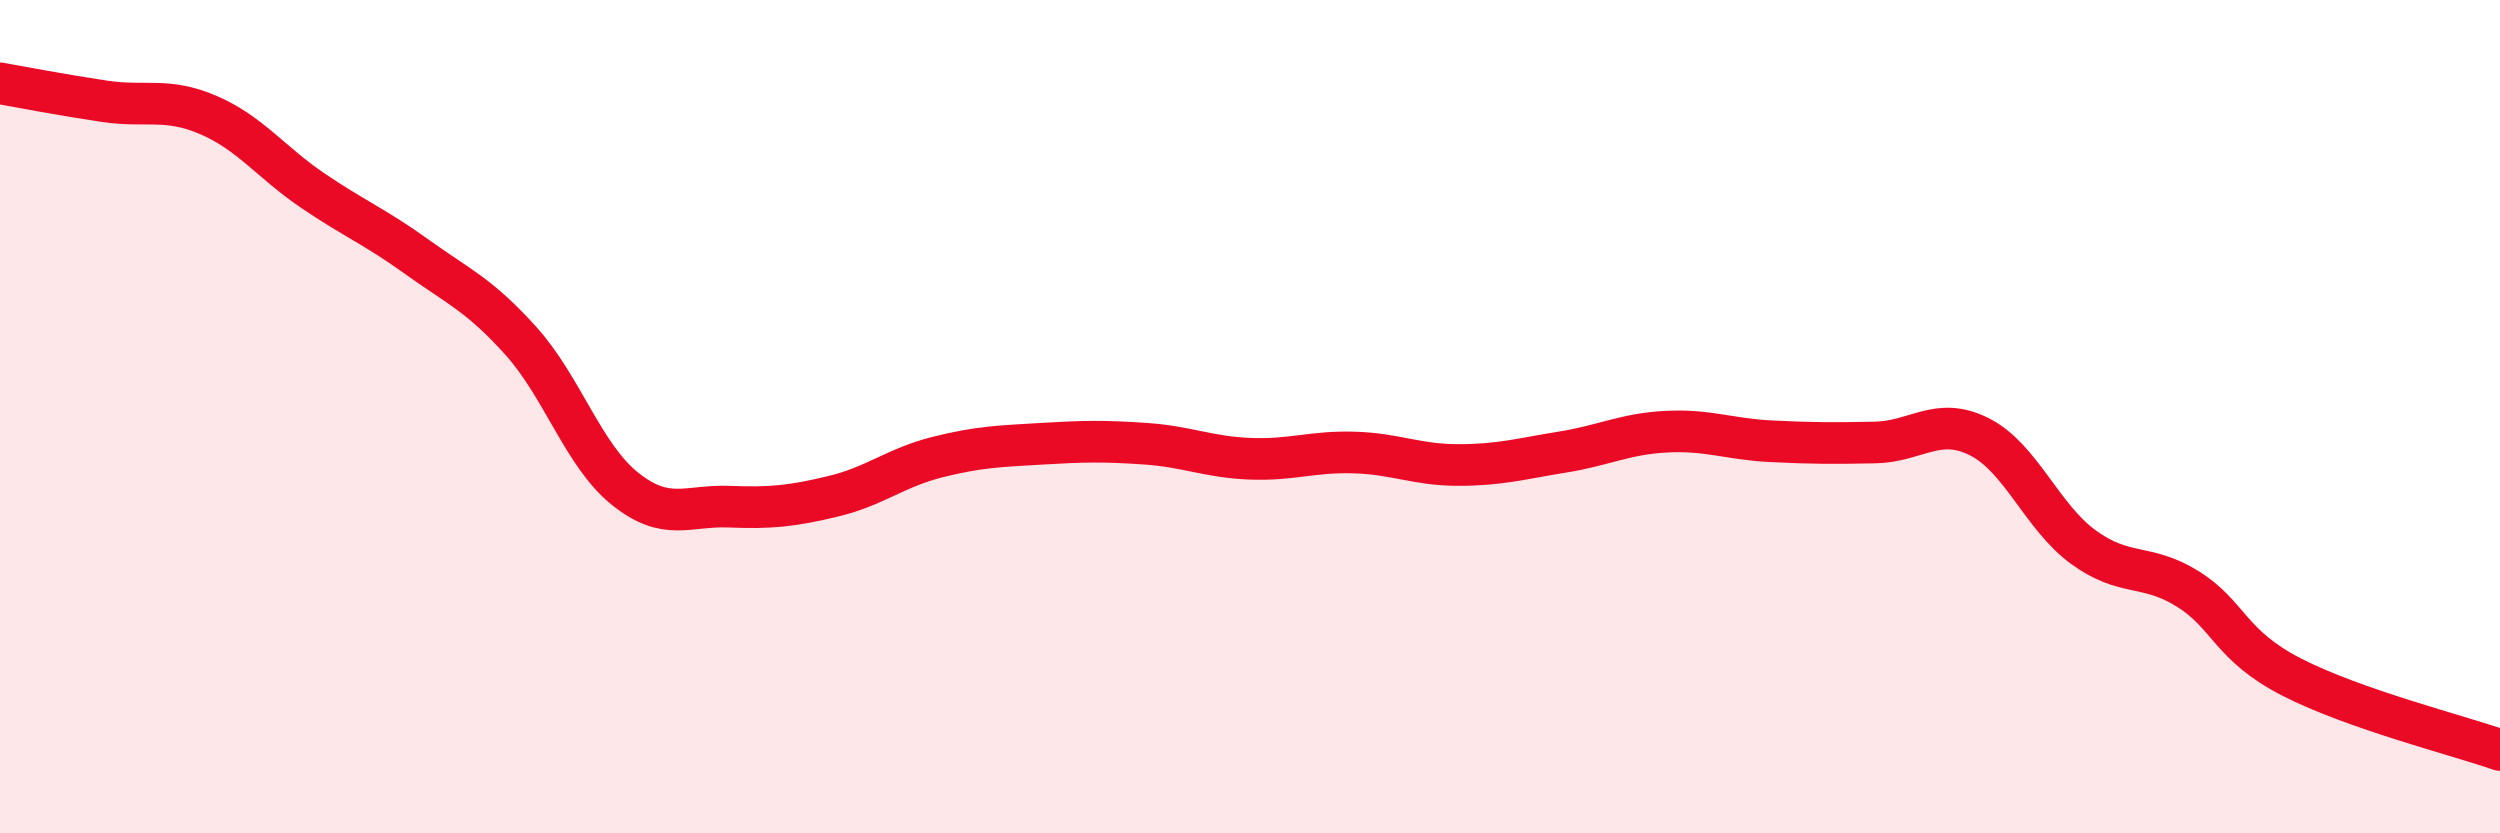
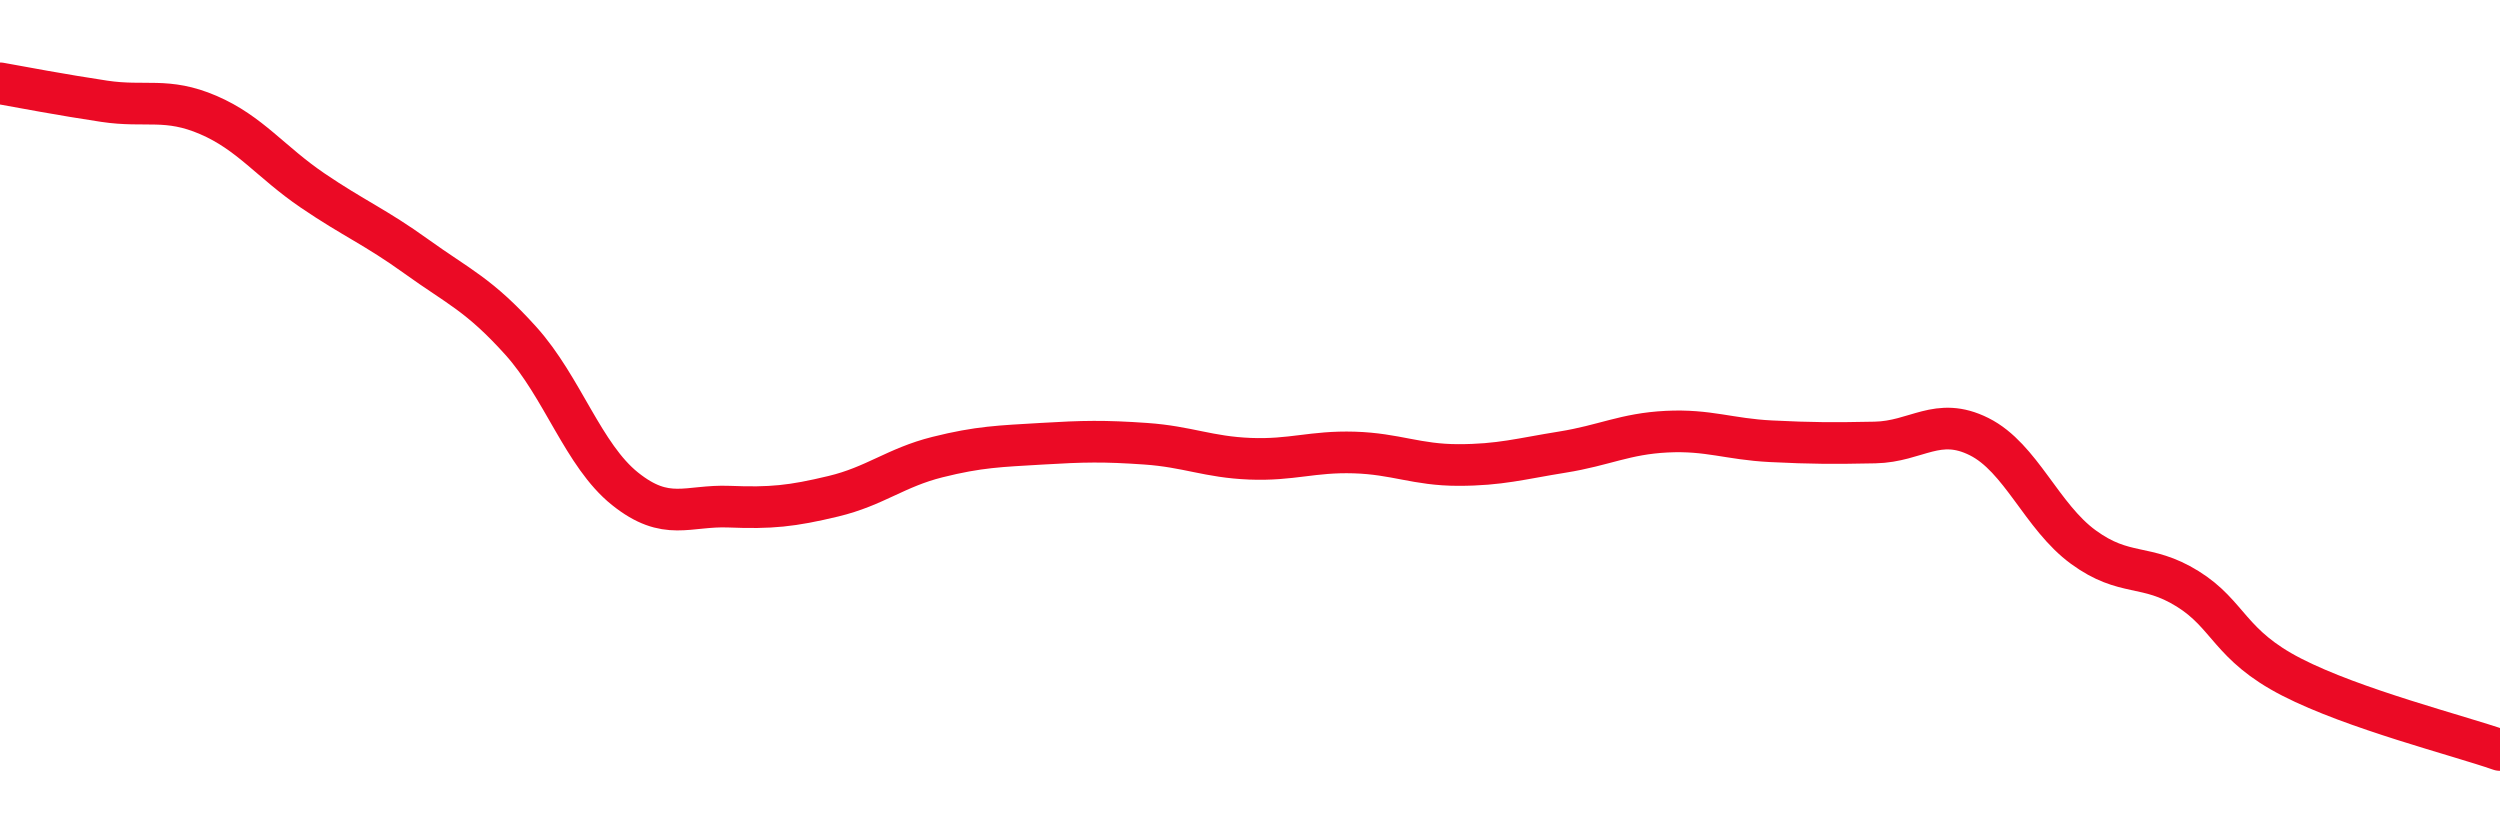
<svg xmlns="http://www.w3.org/2000/svg" width="60" height="20" viewBox="0 0 60 20">
-   <path d="M 0,2 C 0.5,2.09 1.5,2.28 2.5,2.43 C 3.5,2.58 4,2.33 5,2.76 C 6,3.19 6.5,3.89 7.5,4.57 C 8.5,5.25 9,5.44 10,6.16 C 11,6.88 11.5,7.07 12.5,8.18 C 13.5,9.29 14,10.93 15,11.73 C 16,12.53 16.5,12.12 17.5,12.16 C 18.5,12.2 19,12.15 20,11.91 C 21,11.67 21.5,11.22 22.5,10.97 C 23.5,10.72 24,10.71 25,10.65 C 26,10.59 26.5,10.58 27.5,10.65 C 28.5,10.72 29,10.97 30,11.01 C 31,11.05 31.5,10.83 32.5,10.86 C 33.5,10.89 34,11.16 35,11.16 C 36,11.16 36.5,11.01 37.5,10.85 C 38.5,10.69 39,10.41 40,10.36 C 41,10.31 41.5,10.54 42.5,10.59 C 43.5,10.64 44,10.64 45,10.62 C 46,10.6 46.5,9.98 47.5,10.48 C 48.5,10.98 49,12.4 50,13.13 C 51,13.86 51.5,13.51 52.5,14.13 C 53.5,14.75 53.5,15.48 55,16.25 C 56.5,17.02 59,17.65 60,18L60 20L0 20Z" fill="#EB0A25" opacity="0.1" stroke-linecap="round" stroke-linejoin="round" />
  <path d="M 0,2 C 0.5,2.09 1.5,2.28 2.5,2.43 C 3.5,2.58 4,2.33 5,2.76 C 6,3.19 6.5,3.89 7.5,4.57 C 8.5,5.25 9,5.44 10,6.16 C 11,6.88 11.5,7.07 12.5,8.18 C 13.5,9.29 14,10.93 15,11.73 C 16,12.53 16.5,12.12 17.5,12.16 C 18.5,12.2 19,12.15 20,11.91 C 21,11.67 21.5,11.22 22.5,10.97 C 23.5,10.72 24,10.71 25,10.65 C 26,10.59 26.5,10.58 27.5,10.65 C 28.5,10.72 29,10.97 30,11.01 C 31,11.05 31.5,10.83 32.5,10.86 C 33.5,10.89 34,11.16 35,11.16 C 36,11.16 36.5,11.01 37.5,10.85 C 38.5,10.69 39,10.41 40,10.36 C 41,10.31 41.5,10.54 42.5,10.59 C 43.5,10.64 44,10.64 45,10.62 C 46,10.6 46.5,9.98 47.5,10.48 C 48.5,10.98 49,12.4 50,13.13 C 51,13.86 51.5,13.51 52.5,14.13 C 53.5,14.75 53.5,15.48 55,16.25 C 56.5,17.02 59,17.65 60,18" stroke="#EB0A25" stroke-width="1" fill="none" stroke-linecap="round" stroke-linejoin="round" />
</svg>